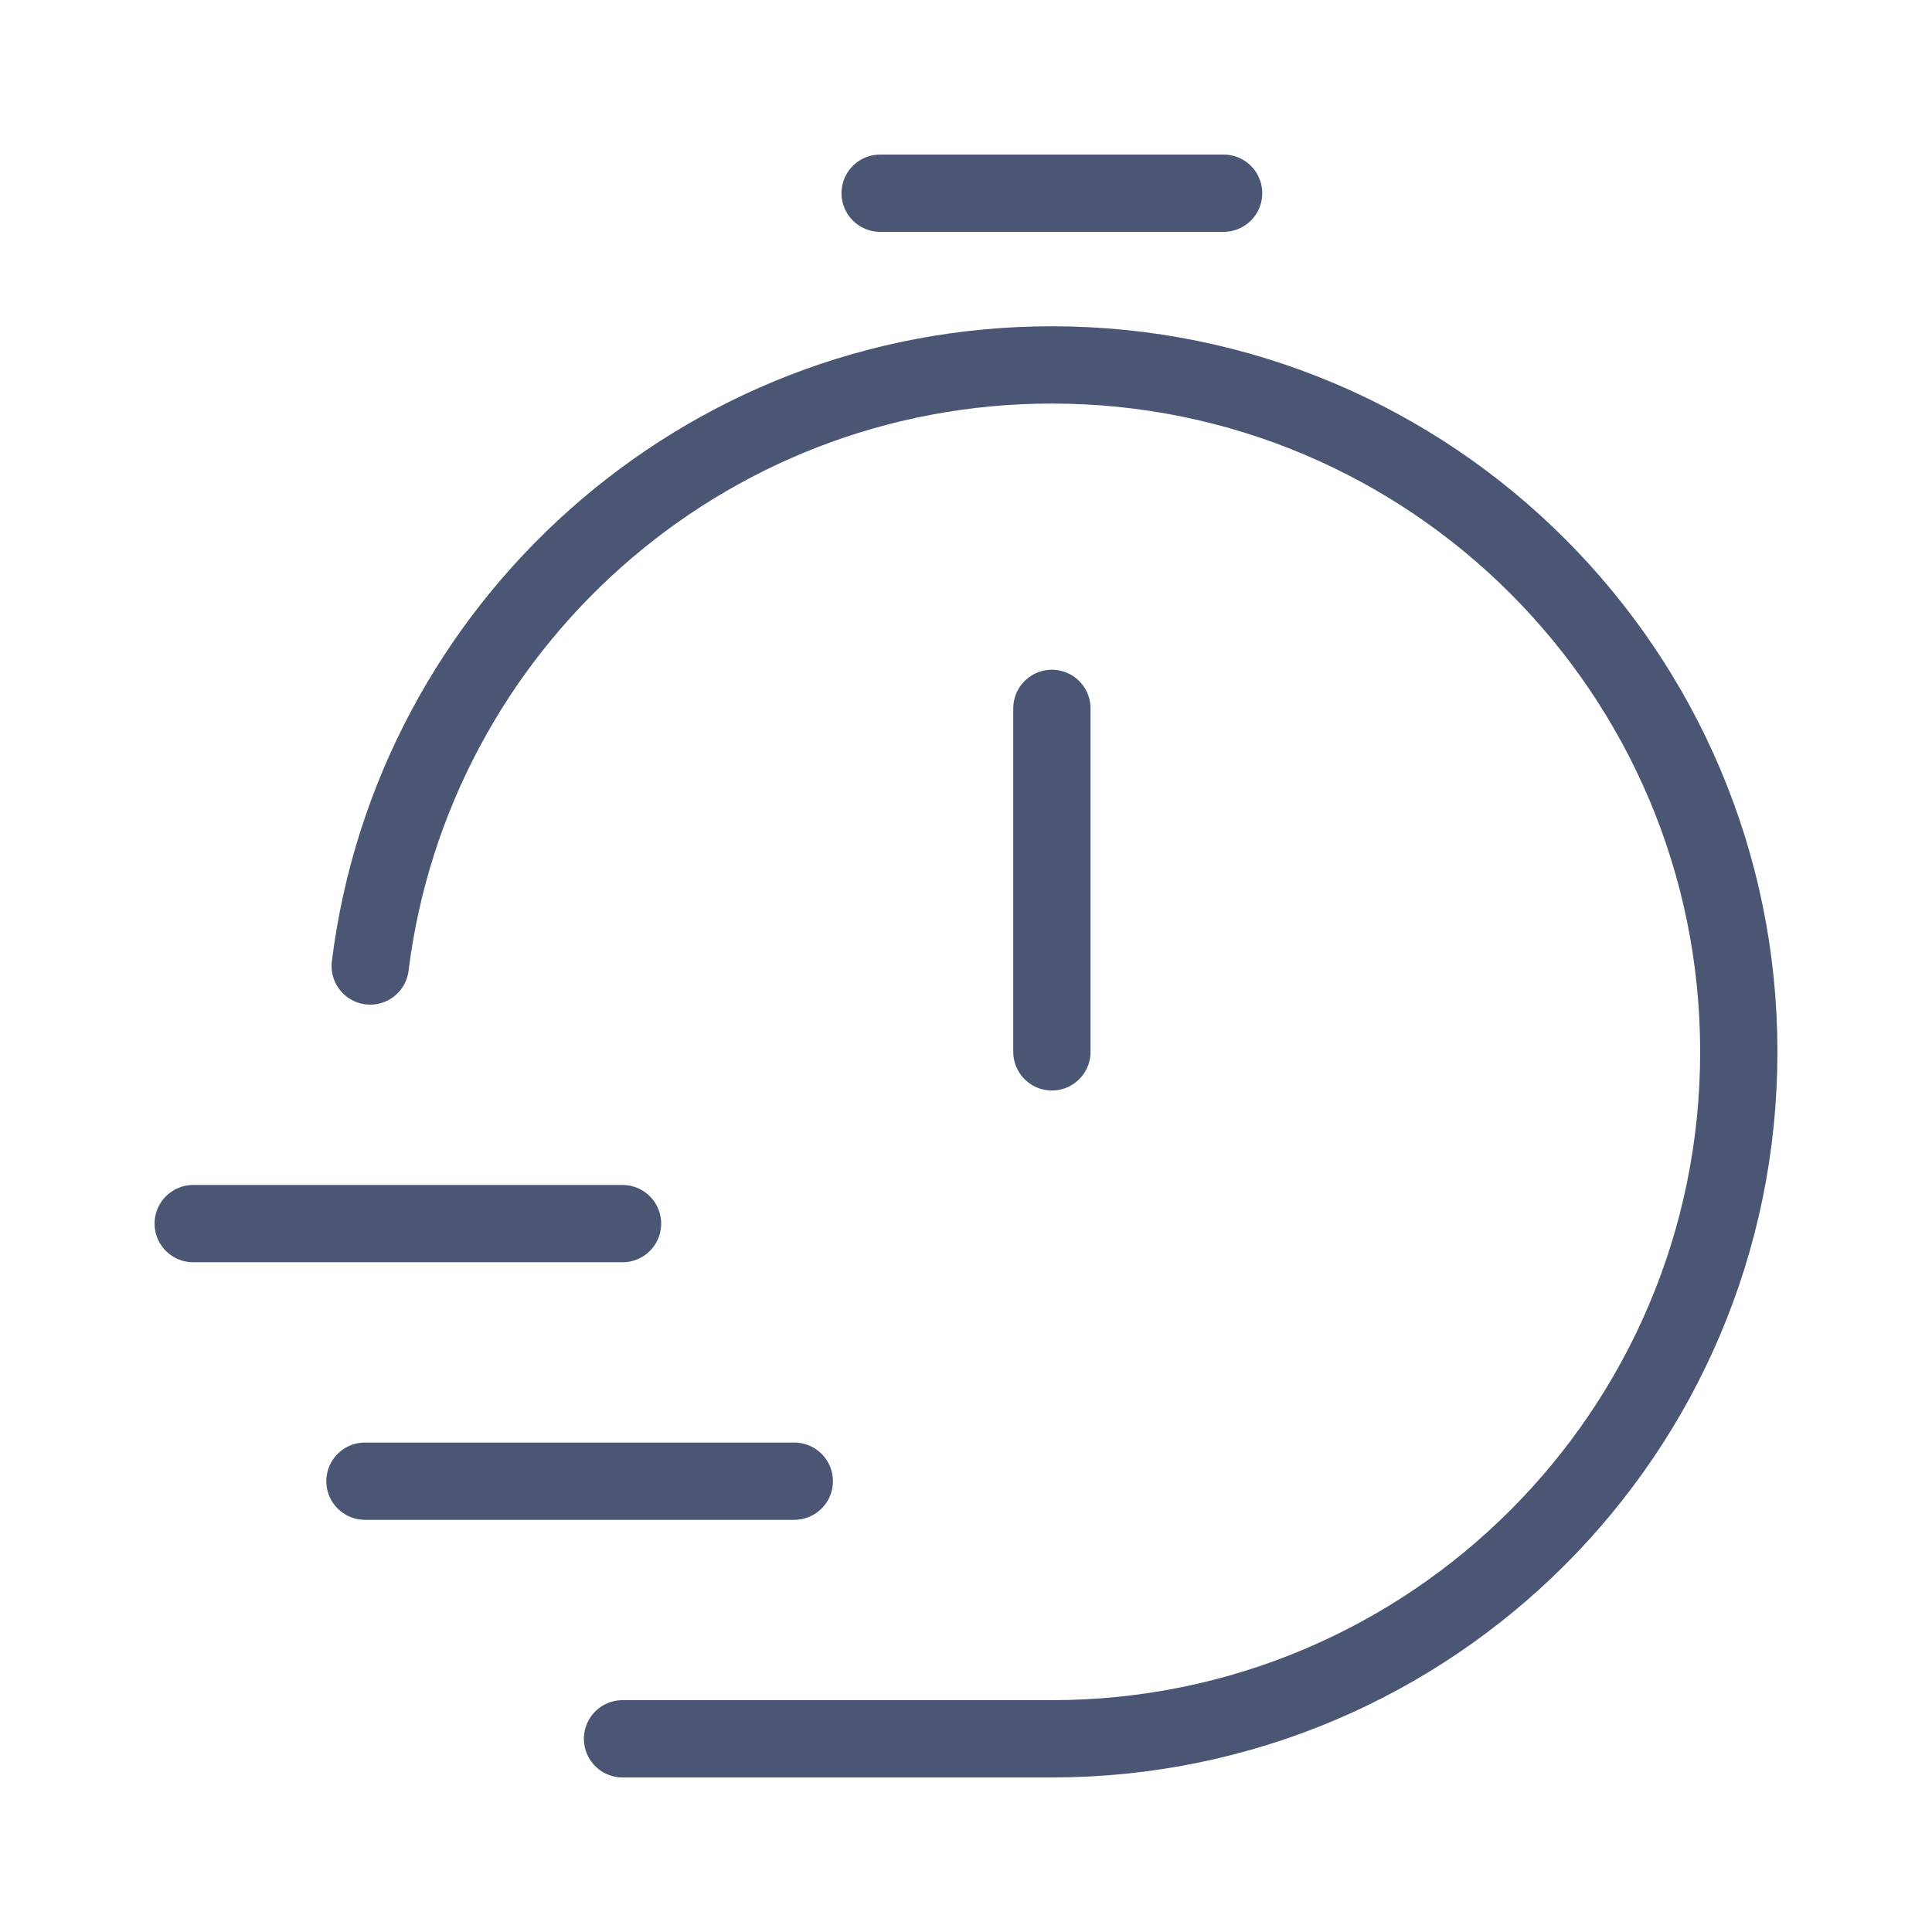
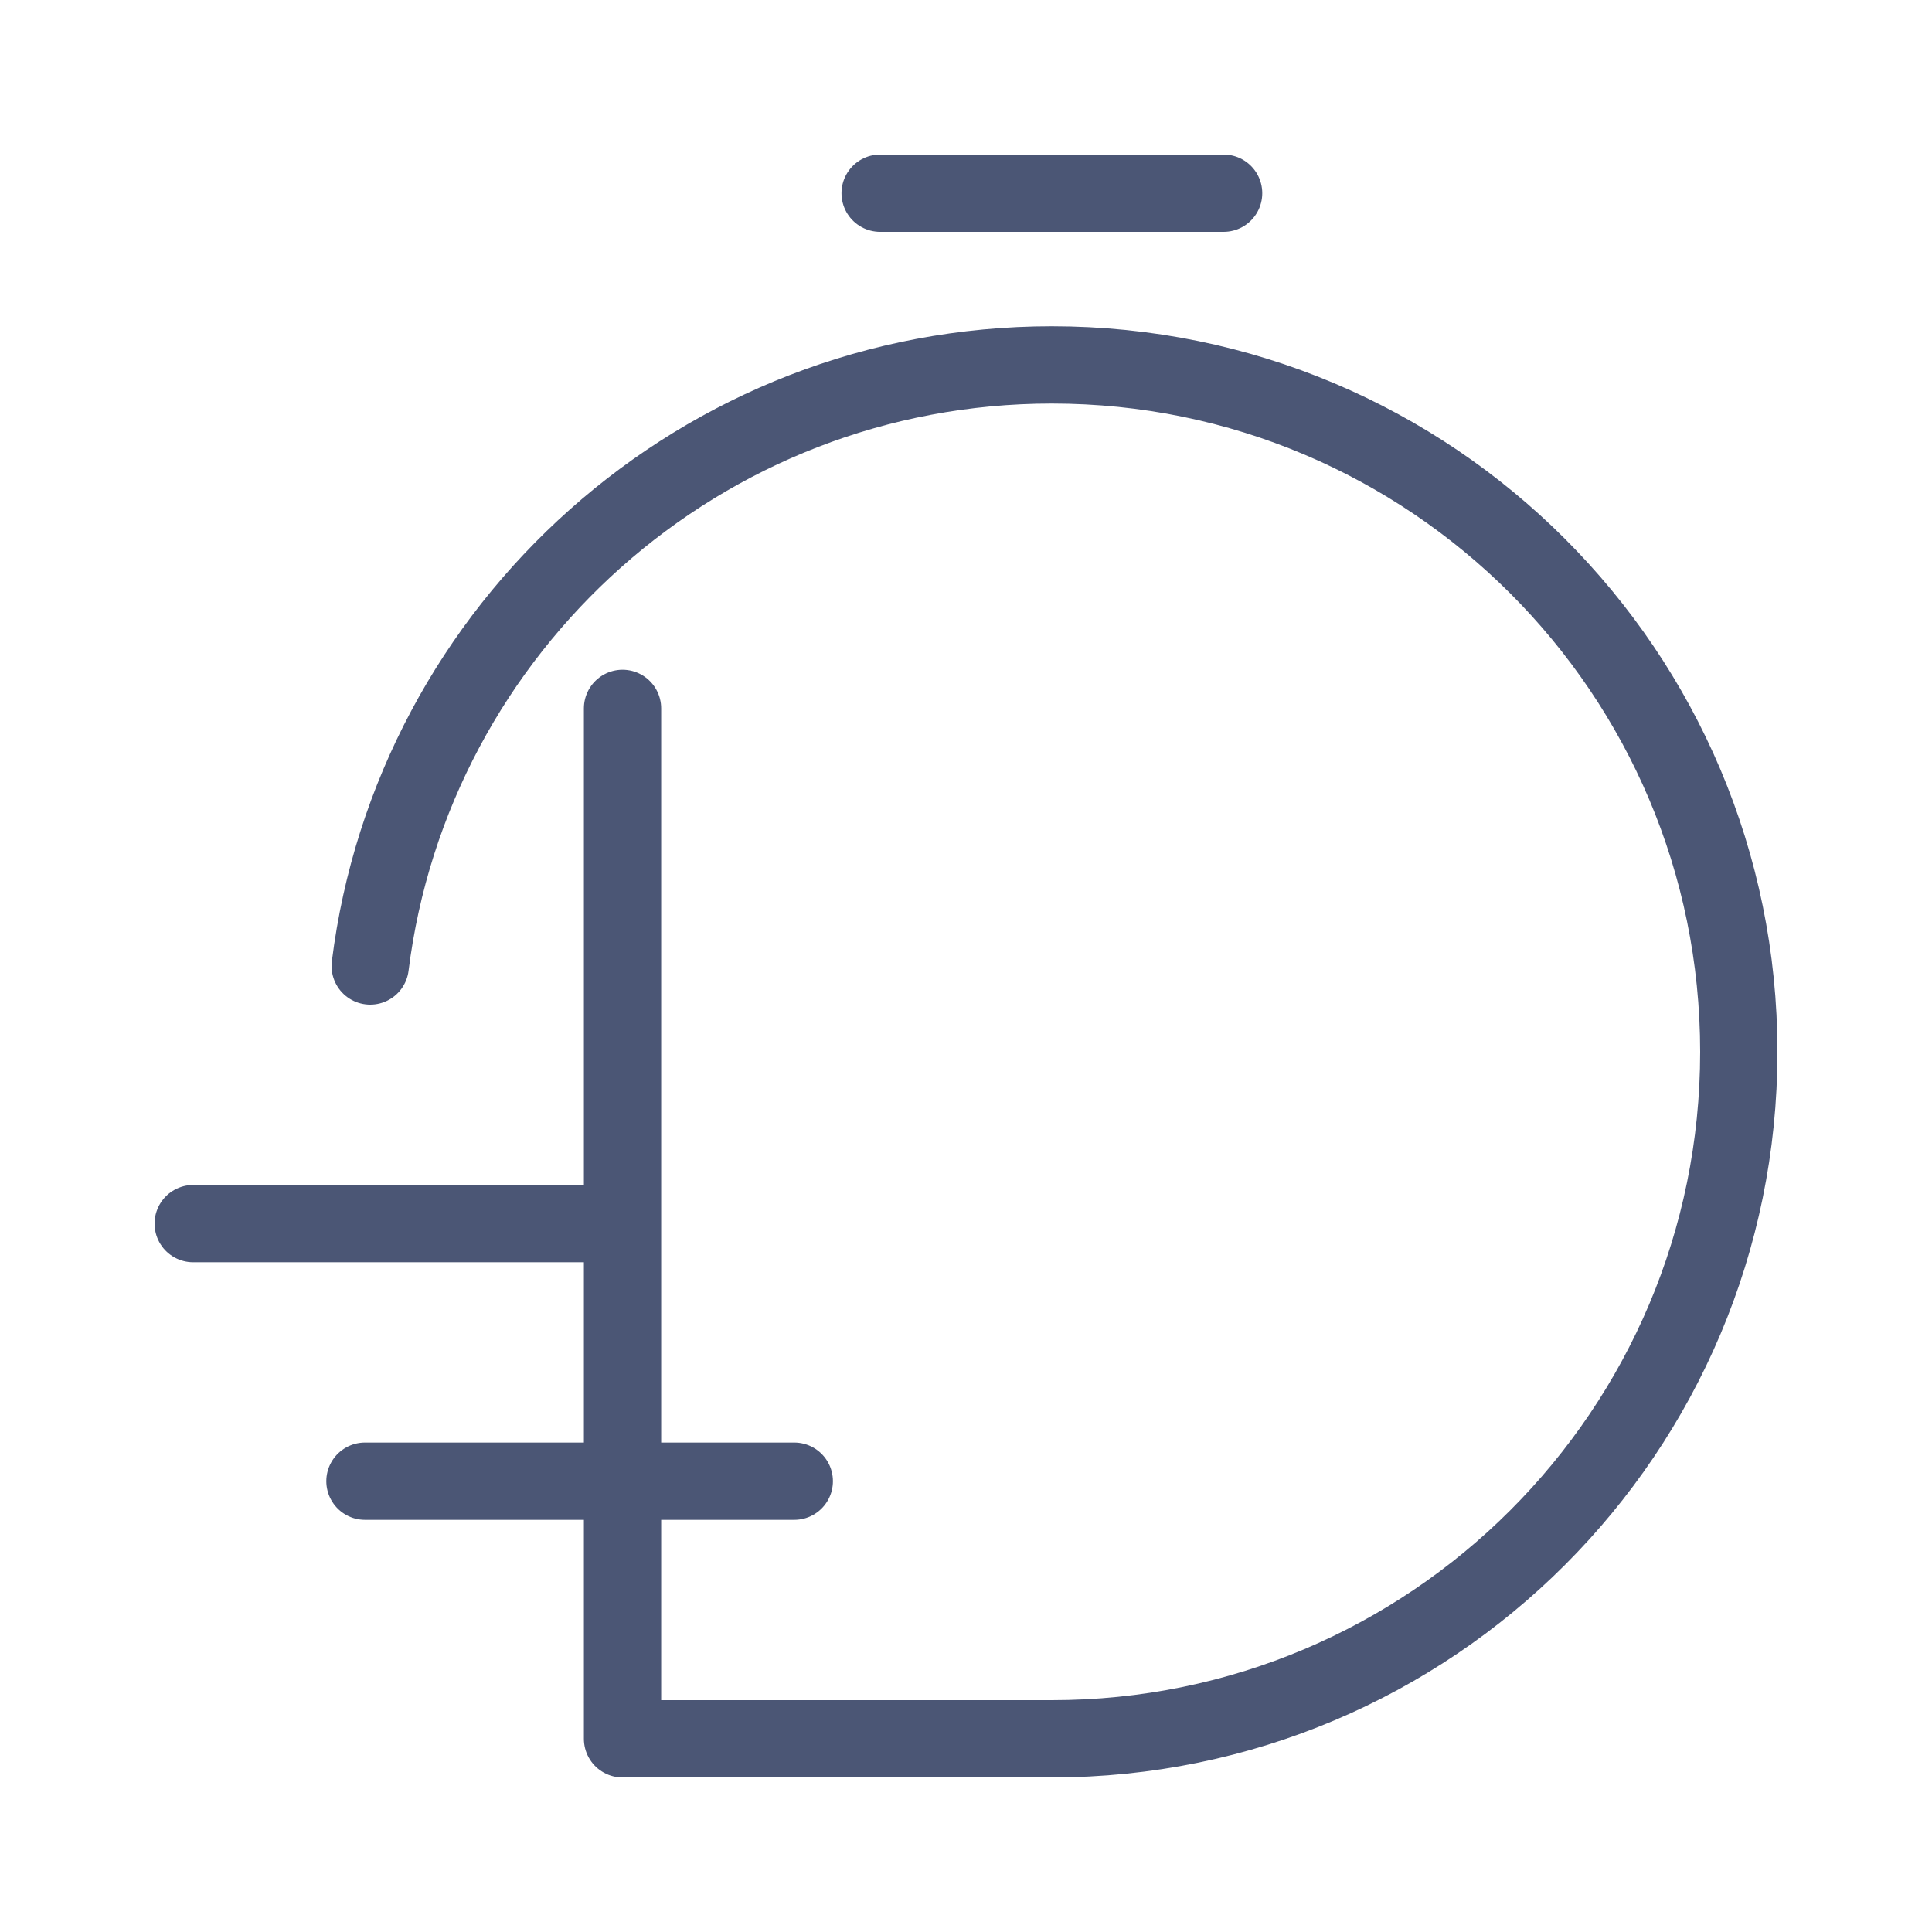
<svg xmlns="http://www.w3.org/2000/svg" width="50" height="50" viewBox="0 0 50 50" fill="none">
-   <path d="M9.581 25C10.675 16.23 18.156 9.444 27.222 9.444C37.041 9.444 45 17.404 45 27.222C45 37.041 37.041 45 27.222 45H16.111M27.223 27.222V18.333M22.778 5H31.667M5 31.667H16.111M9.445 38.333H20.556" stroke="#4B5675" stroke-width="2" stroke-linecap="round" stroke-linejoin="round" />
+   <path d="M9.581 25C10.675 16.23 18.156 9.444 27.222 9.444C37.041 9.444 45 17.404 45 27.222C45 37.041 37.041 45 27.222 45H16.111V18.333M22.778 5H31.667M5 31.667H16.111M9.445 38.333H20.556" stroke="#4B5675" stroke-width="2" stroke-linecap="round" stroke-linejoin="round" />
</svg>